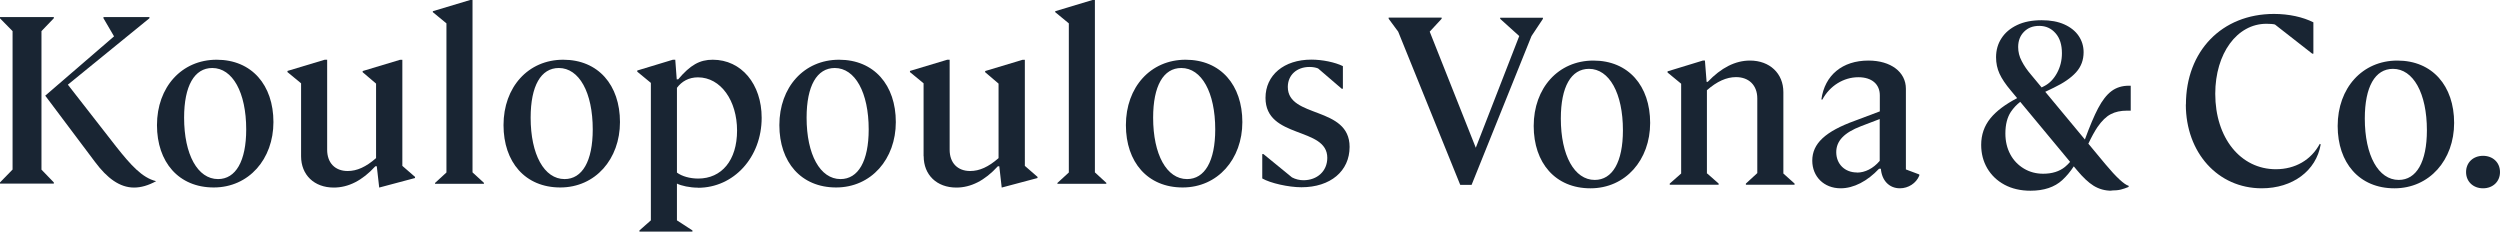
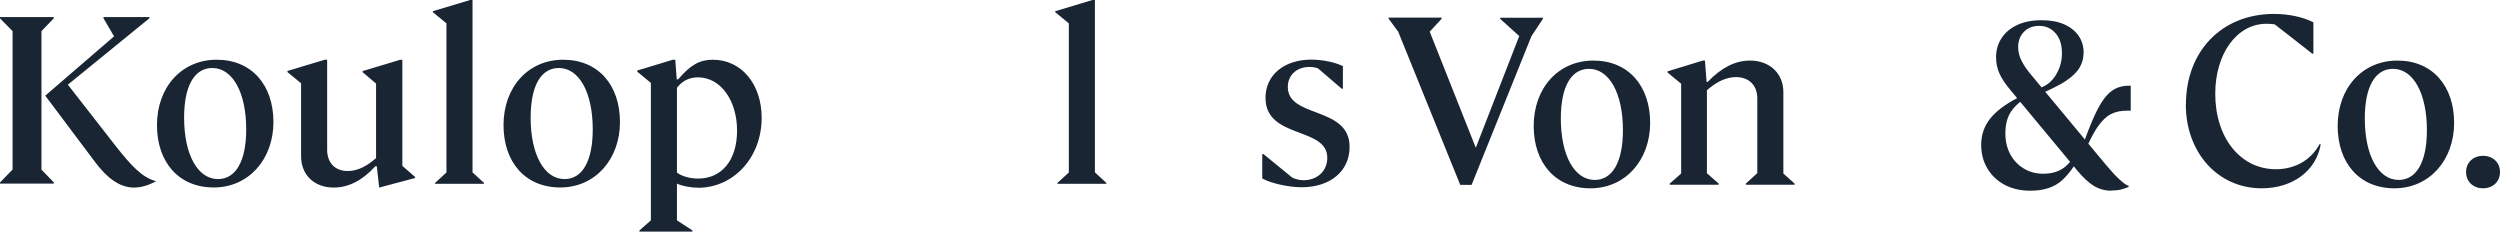
<svg xmlns="http://www.w3.org/2000/svg" id="Layer_1" data-name="Layer 1" version="1.1" viewBox="0 0 475 44">
  <defs>
    <style> .cls-1 { fill: #192533; stroke-width: 0px; } </style>
  </defs>
  <path class="cls-1" d="M41.168,11.348c-6.666,0-11.342,5.216-11.342,12.424,0,7.028,4.119,11.846,10.785,11.846s11.342-5.396,11.342-12.424-4.119-11.846-10.785-11.846ZM41.427,34.025c-3.86,0-6.447-4.639-6.447-11.667,0-6.033,1.95-9.437,5.353-9.437,3.86,0,6.447,4.639,6.447,11.667,0,6.033-1.99,9.437-5.353,9.437Z" />
  <path class="cls-1" d="M76.447,11.368h-.458l-7.084,2.13v.219l2.547,2.17v14.156c-1.91,1.672-3.621,2.449-5.392,2.449-2.408,0-3.9-1.553-3.9-4.042V11.348h-.458l-7.084,2.13v.219l2.587,2.13v13.857c0,3.544,2.487,5.953,6.208,5.953,2.766,0,5.412-1.314,7.899-4.042h.279l.458,4.042,6.805-1.812v-.219l-2.408-2.091V11.368Z" />
  <polygon class="cls-1" points="89.779 0 89.321 0 82.237 2.13 82.237 2.309 84.824 4.44 84.824 32.771 82.655 34.762 82.655 34.921 91.948 34.921 91.948 34.742 89.779 32.751 89.779 0" />
  <path class="cls-1" d="M107.01,11.348c-6.666,0-11.341,5.216-11.341,12.424,0,7.028,4.119,11.846,10.784,11.846s11.342-5.396,11.342-12.424-4.119-11.846-10.785-11.846ZM107.269,34.025c-3.86,0-6.447-4.639-6.447-11.667,0-6.033,1.95-9.437,5.352-9.437,3.861,0,6.447,4.639,6.447,11.667,0,6.033-1.989,9.437-5.352,9.437Z" />
  <path class="cls-1" d="M135.424,11.348c-2.487,0-4.258.996-6.566,3.723h-.278l-.279-3.723h-.458l-6.765,2.051v.219l2.587,2.13v26.121l-2.169,1.911v.219h10.068v-.219l-2.945-1.911v-6.988c.816.418,2.468.776,4,.776v.02c6.785,0,12.098-5.774,12.098-13.3,0-6.411-3.86-11.03-9.293-11.03ZM132.659,33.926c-1.552,0-3.085-.418-4.04-1.135v-16.107c.914-1.212,2.224-1.987,3.989-1.99,4.353.006,7.433,4.443,7.433,10.113,0,5.674-2.945,9.119-7.382,9.119Z" />
-   <path class="cls-1" d="M159.421,11.348c-6.666,0-11.342,5.216-11.342,12.424,0,7.028,4.119,11.846,10.785,11.846s11.342-5.396,11.342-12.424-4.119-11.846-10.785-11.846ZM159.7,34.025c-3.861,0-6.447-4.639-6.447-11.667,0-6.033,1.95-9.437,5.352-9.437,3.86,0,6.447,4.639,6.447,11.667,0,6.033-1.99,9.437-5.352,9.437Z" />
-   <path class="cls-1" d="M194.72,11.368h-.458l-7.084,2.13v.219l2.547,2.17v14.156c-1.91,1.672-3.621,2.449-5.392,2.449-2.408,0-3.9-1.553-3.9-4.042V11.348h-.458l-7.083,2.13v.219l2.587,2.13v13.837l.019.02c0,3.544,2.488,5.953,6.209,5.953,2.745,0,5.392-1.314,7.879-4.042h.279l.457,4.042,6.805-1.812v-.219l-2.407-2.091V11.368Z" />
  <polygon class="cls-1" points="208.031 0 207.574 0 200.49 2.13 200.49 2.309 203.077 4.44 203.077 32.771 200.908 34.762 200.908 34.921 210.2 34.921 210.2 34.742 208.031 32.751 208.031 0" />
-   <path class="cls-1" d="M225.263,11.348c-6.666,0-11.342,5.216-11.342,12.424,0,7.028,4.119,11.846,10.785,11.846s11.341-5.396,11.341-12.424-4.118-11.846-10.784-11.846ZM225.541,34.025c-3.86,0-6.446-4.639-6.446-11.667,0-6.033,1.95-9.437,5.352-9.437,3.86,0,6.447,4.639,6.447,11.667,0,6.033-1.99,9.437-5.353,9.437Z" />
  <path class="cls-1" d="M244.683,16.525c0-2.27,1.711-3.803,4.119-3.803.637,0,1.174.1,1.632.279l4.497,3.862h.218v-4.3c-1.492-.737-3.9-1.234-5.989-1.234-5.233,0-8.715,2.966-8.715,7.267,0,7.844,11.74,5.435,11.74,11.388,0,2.529-1.911,4.261-4.537,4.261-.716,0-1.492-.179-2.169-.537l-5.432-4.44h-.219v4.639c1.552.896,4.994,1.672,7.442,1.672,5.531,0,9.153-3.086,9.153-7.665,0-7.804-11.74-5.396-11.74-11.388Z" />
  <path class="cls-1" d="M22.067,27.853l-9.173-11.767L28.394,3.464v-.219h-8.735v.219l2.01,3.444-13.073,11.269,9.451,12.583c2.308,3.106,4.716,4.878,7.422,4.878,1.313,0,2.706-.398,4.198-1.214-2.666-.637-4.835-3.086-7.601-6.57Z" />
  <polygon class="cls-1" points="7.88 5.913 10.227 3.464 10.227 3.245 0 3.245 0 3.265 0 3.484 2.388 5.913 2.388 32.214 0 34.662 0 34.881 10.227 34.881 10.227 34.662 7.88 32.233 7.88 5.913" />
  <polygon class="cls-1" points="293.154 3.365 285.036 3.365 285.036 3.584 288.657 6.849 280.4 28.072 271.645 6.013 273.913 3.564 273.913 3.345 263.845 3.345 263.845 3.564 265.655 6.013 277.435 35.1 277.475 35.12 279.604 35.12 290.985 6.849 293.154 3.584 293.154 3.365" />
  <path class="cls-1" d="M302.745,11.508c-6.666,0-11.342,5.216-11.342,12.424,0,7.028,4.119,11.846,10.785,11.846s11.341-5.396,11.341-12.424-4.118-11.846-10.784-11.846ZM303.003,34.185c-3.86,0-6.446-4.639-6.446-11.667,0-6.032,1.95-9.437,5.352-9.437,3.86,0,6.447,4.639,6.447,11.667,0,6.033-1.99,9.437-5.353,9.437Z" />
  <path class="cls-1" d="M338.839,17.5c0-3.544-2.586-5.993-6.347-5.993-2.805,0-5.472,1.374-8.019,4.042h-.219l-.318-4.042h-.398l-6.705,2.051v.219l2.586,2.13v17.062l-2.169,1.911v.219h9.293v-.219l-2.169-1.911h-.06v-15.828c1.91-1.672,3.721-2.489,5.532-2.489,2.447,0,4.039,1.553,4.039,4.042v14.195l-2.169,1.991v.219h9.253v-.219l-2.13-1.911v-15.47Z" />
-   <path class="cls-1" d="M362.12,16.863c0-3.186-2.865-5.356-7.123-5.356-4.935,0-8.298,2.767-8.935,7.386l.179.04c1.413-2.628,4.04-4.261,6.845-4.261,2.547,0,4.079,1.314,4.079,3.444v3.046l-4.715,1.772c-5.671,2.051-8.119,4.36-8.119,7.586,0,3.026,2.209,5.256,5.393,5.256,2.487,0,5.074-1.354,7.302-3.723h.338c.179,2.23,1.572,3.723,3.622,3.723,1.592,0,3.084-.956,3.681-2.409v-.219l-2.547-.956v-15.33ZM357.145,30.561c-1.213,1.453-2.805,2.23-4.297,2.23l-.02-.02c-2.308,0-3.94-1.593-3.94-3.862,0-2.13,1.492-3.703,4.716-4.938l3.541-1.354v7.944Z" />
  <path class="cls-1" d="M432.419,32.154c-6.706,0-11.521-5.933-11.521-14.335,0-7.665,4.139-13.3,9.71-13.3.637,0,1.313.04,1.632.139l7.083,5.535h.219v-5.953c-1.99-.996-4.616-1.593-7.481-1.593-9.929,0-16.734,7.088-16.734,17.202h-.02c0,9.158,6.088,15.928,14.426,15.928,5.849,0,10.346-3.305,11.202-8.342l-.179-.1c-1.632,3.046-4.656,4.818-8.337,4.818Z" />
  <path class="cls-1" d="M455.5,11.508c-6.666,0-11.342,5.216-11.342,12.424,0,7.028,4.119,11.846,10.785,11.846s11.342-5.396,11.342-12.424-4.119-11.846-10.785-11.846ZM455.759,34.185c-3.86,0-6.447-4.639-6.447-11.667,0-6.032,1.95-9.437,5.352-9.437,3.861,0,6.447,4.639,6.447,11.667,0,6.033-1.989,9.437-5.352,9.437Z" />
  <path class="cls-1" d="M471.777,29.605c-1.871,0-3.224,1.274-3.224,3.086s1.353,3.086,3.224,3.086c1.87,0,3.223-1.274,3.223-3.086s-1.353-3.086-3.223-3.086Z" />
  <path class="cls-1" d="M401.199,17.301c-.915.677-1.771,1.772-2.567,3.285-.737,1.401-1.577,3.389-2.503,5.919l-7.53-9.062,1.616-.778c1.871-.896,3.284-1.871,4.239-2.927.955-1.055,1.432-2.329,1.432-3.823,0-1.135-.318-2.17-.935-3.086-.617-.916-1.532-1.653-2.726-2.19-1.194-.537-2.626-.796-4.298-.796-1.83,0-3.382.299-4.676.916-1.293.617-2.288,1.453-2.965,2.509-.696,1.055-1.034,2.27-1.034,3.604,0,1.135.219,2.17.656,3.126.438.956,1.154,2.031,2.169,3.225l1.181,1.423c-2.227,1.161-3.929,2.43-5.061,3.813-1.174,1.433-1.771,3.126-1.771,5.057,0,1.653.378,3.126,1.154,4.46.776,1.314,1.871,2.369,3.283,3.126,1.413.757,3.065,1.135,4.935,1.135,2.547,0,4.577-.677,6.029-2.011.835-.767,1.56-1.651,2.193-2.621l.572.689c1.134,1.374,2.209,2.389,3.204,3.006,1.014.617,2.129.936,3.382.936v-.04c.716,0,1.313-.06,1.791-.179.477-.119.975-.299,1.472-.498v-.219c-.398-.1-.975-.498-1.731-1.194-.756-.697-1.651-1.672-2.666-2.887l-3.257-3.92c.618-1.3,1.206-2.373,1.745-3.168.816-1.175,1.651-1.991,2.507-2.429.855-.458,1.89-.677,3.084-.677h.716v-4.738h-.358c-1.273,0-2.368.338-3.283,1.015ZM384.564,6.033c.737-.737,1.652-1.115,2.906-1.115,1.253,0,2.288.478,3.084,1.394.816.916,1.213,2.19,1.213,3.803,0,1.374-.318,2.628-.935,3.763-.617,1.135-1.432,1.971-2.407,2.469l-.516.265-1.99-2.396c-.757-.876-1.354-1.752-1.791-2.608-.458-.856-.677-1.752-.677-2.668,0-1.194.378-2.17,1.114-2.907ZM392.344,31.716c-1.054.856-2.447,1.294-4.138,1.294-1.333,0-2.567-.319-3.661-.976-1.095-.657-1.97-1.553-2.587-2.708-.617-1.155-.935-2.469-.935-3.962,0-1.712.358-3.066,1.034-4.101.519-.756,1.115-1.401,1.789-1.912l9.473,11.407c-.318.357-.64.687-.974.958Z" />
</svg>